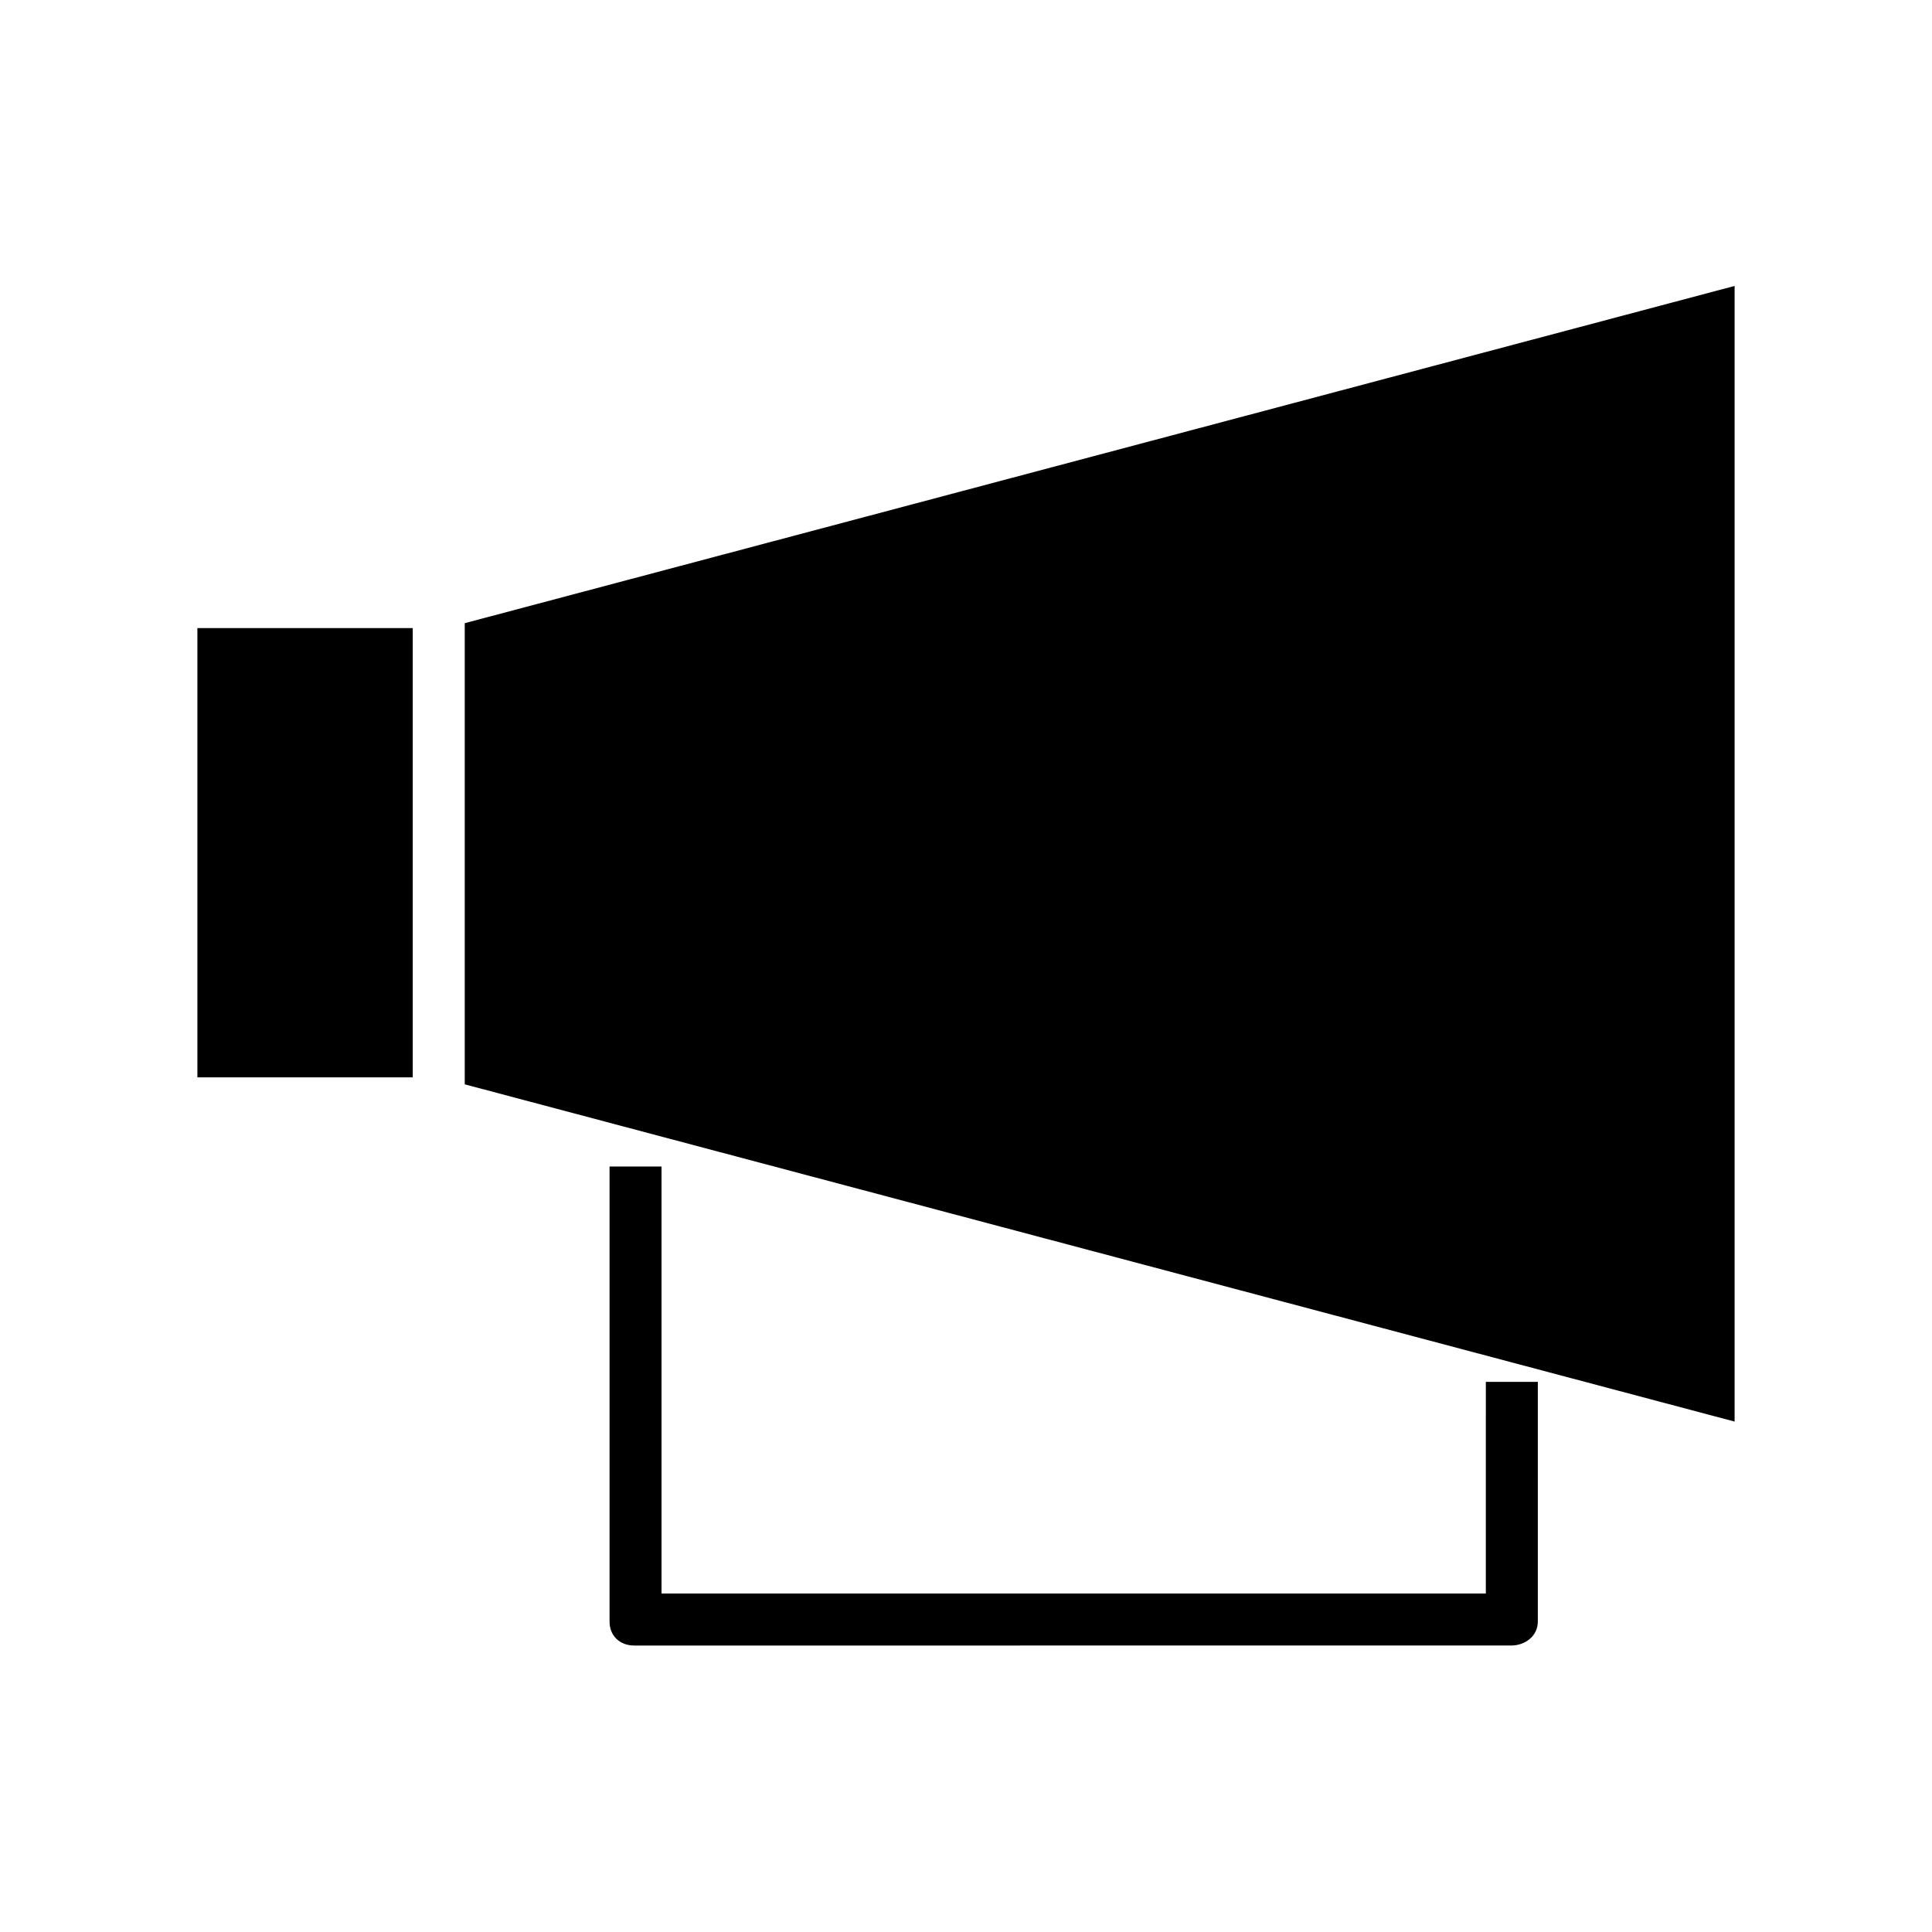
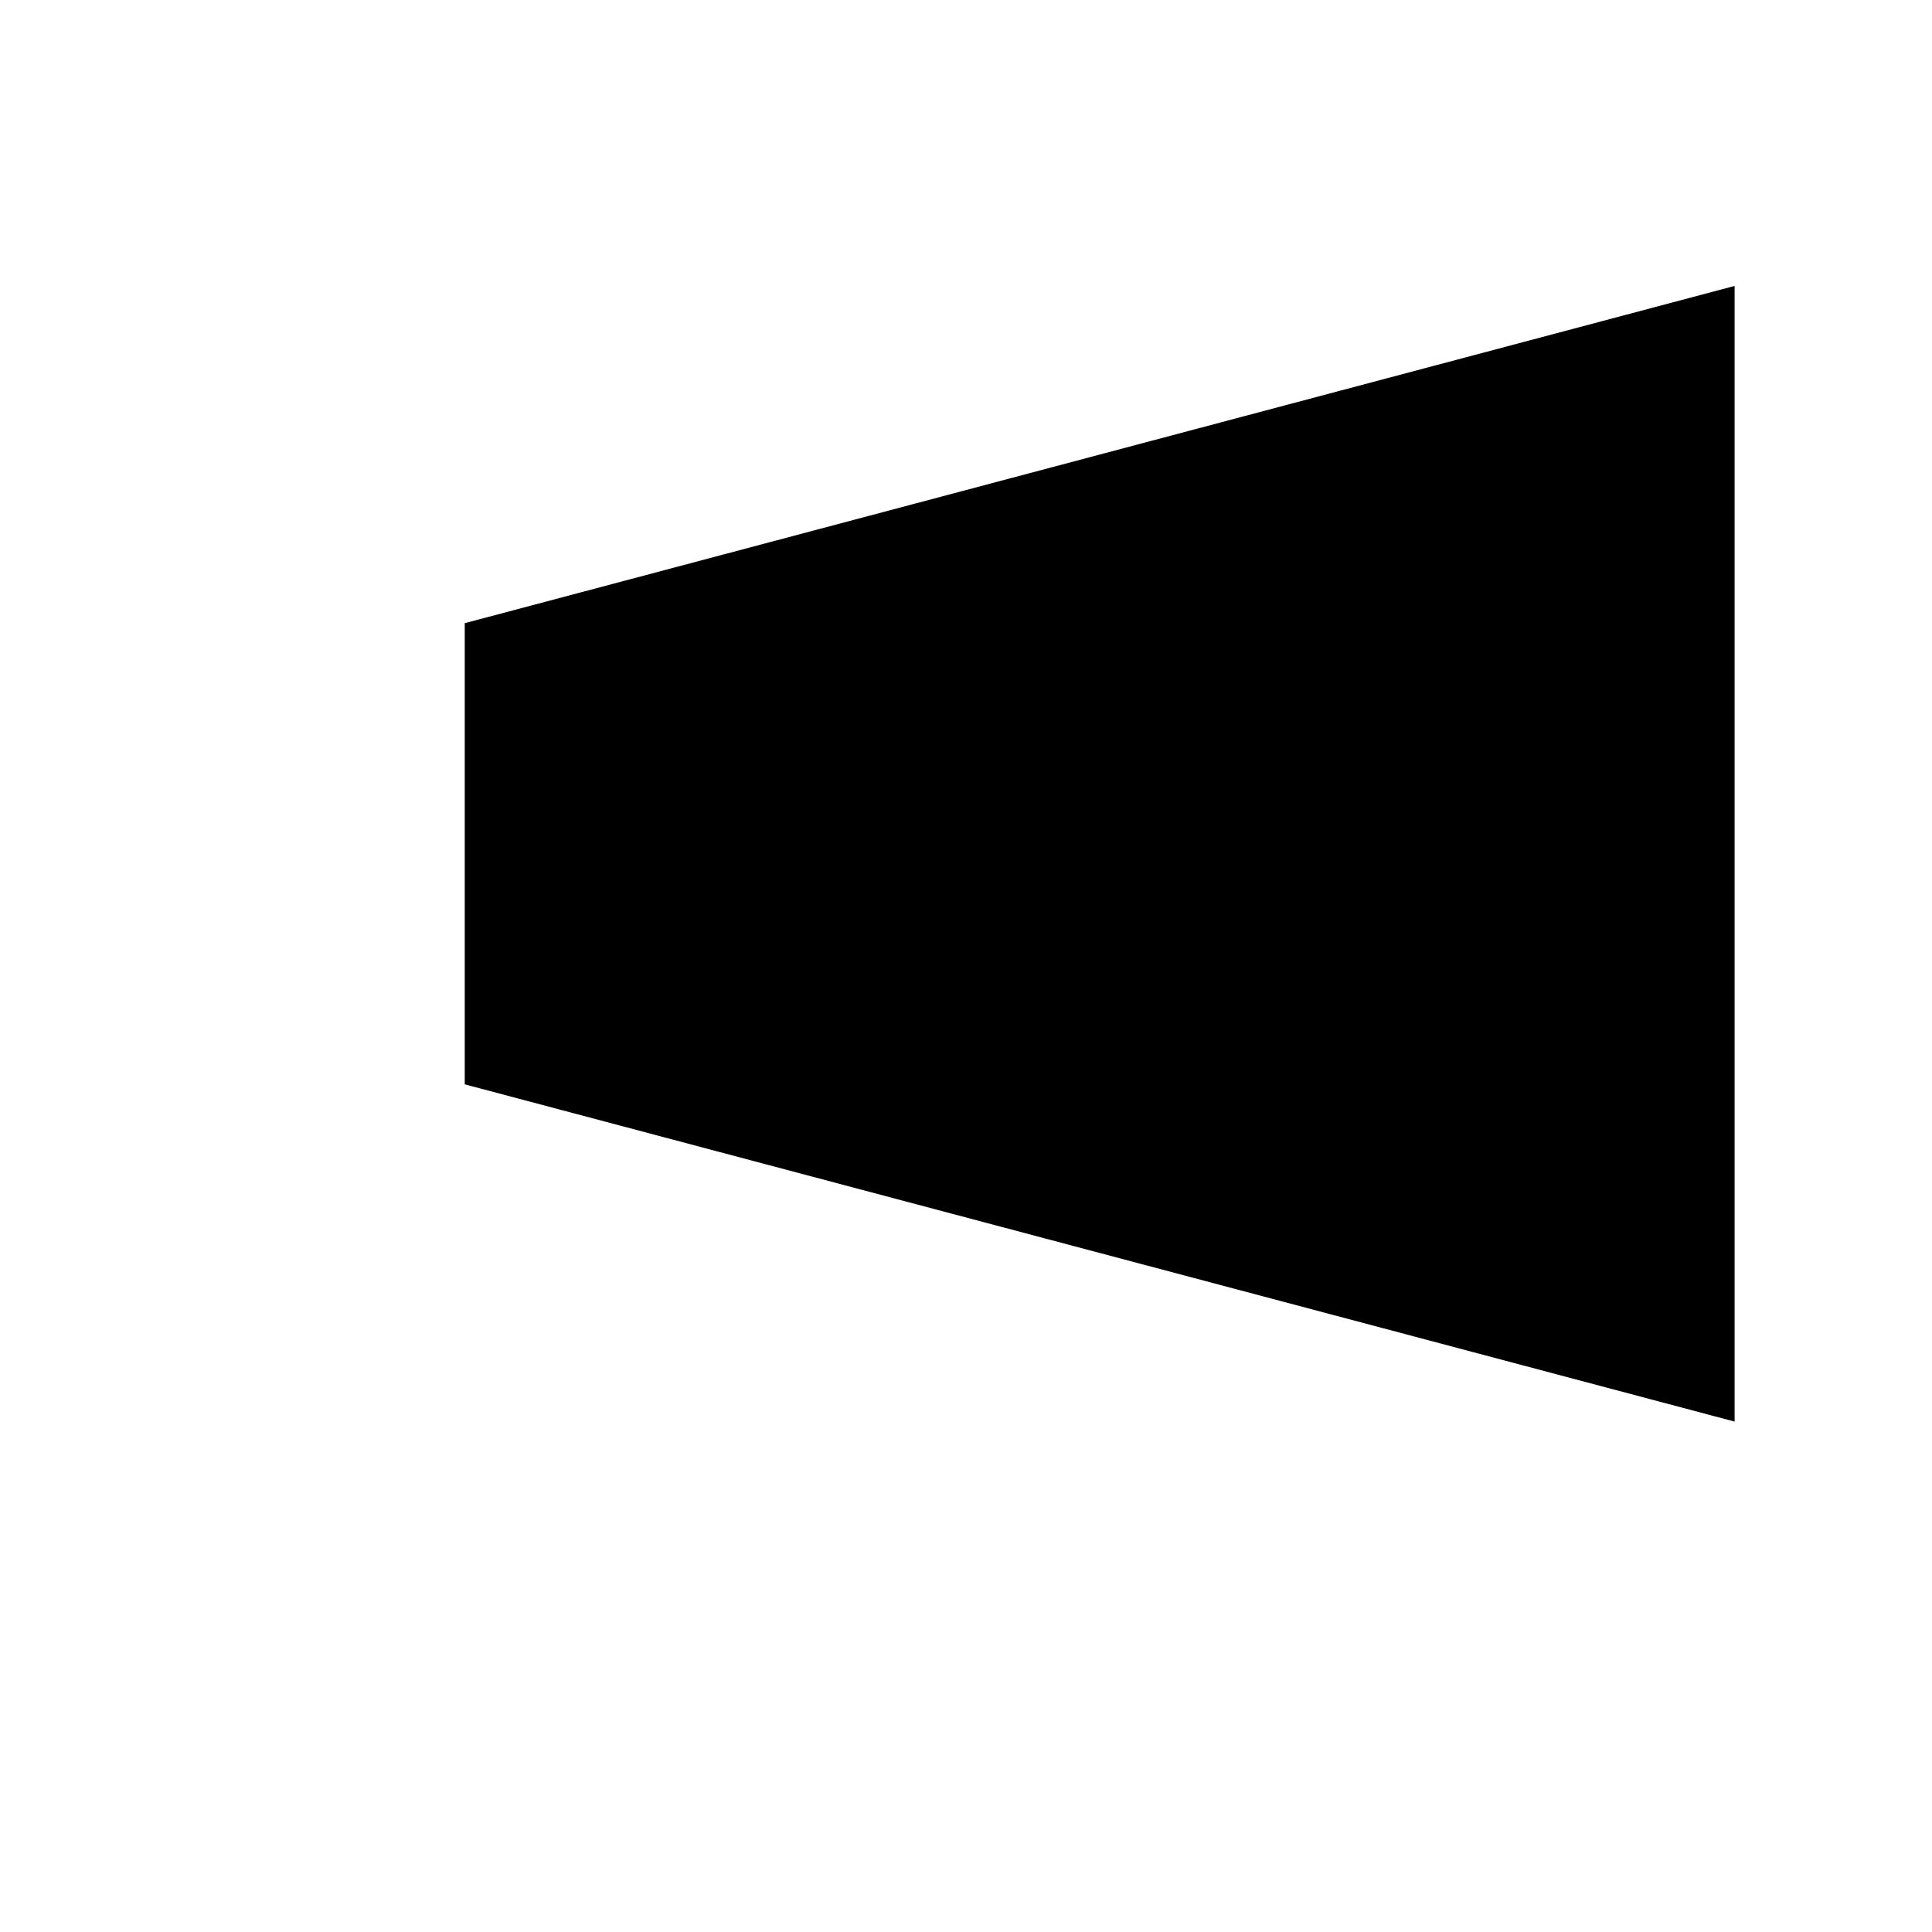
<svg xmlns="http://www.w3.org/2000/svg" fill="#000000" width="800px" height="800px" version="1.1" viewBox="144 144 512 512">
  <g>
-     <path d="m267.16 431.36 336.53 89.375v-300.96l-336.53 89.375z" />
-     <path d="m196.31 310.45h57.07v119.06h-57.07z" />
-     <path d="m537.76 566.3h-218.45v-113.16h-13.773v120.59c0 3.805 2.738 6.352 6.543 6.352l232.36-0.004c3.805 0 7.098-2.547 7.098-6.352l0.004-63.512h-13.777z" />
+     <path d="m267.16 431.36 336.53 89.375v-300.96l-336.53 89.375" />
  </g>
</svg>